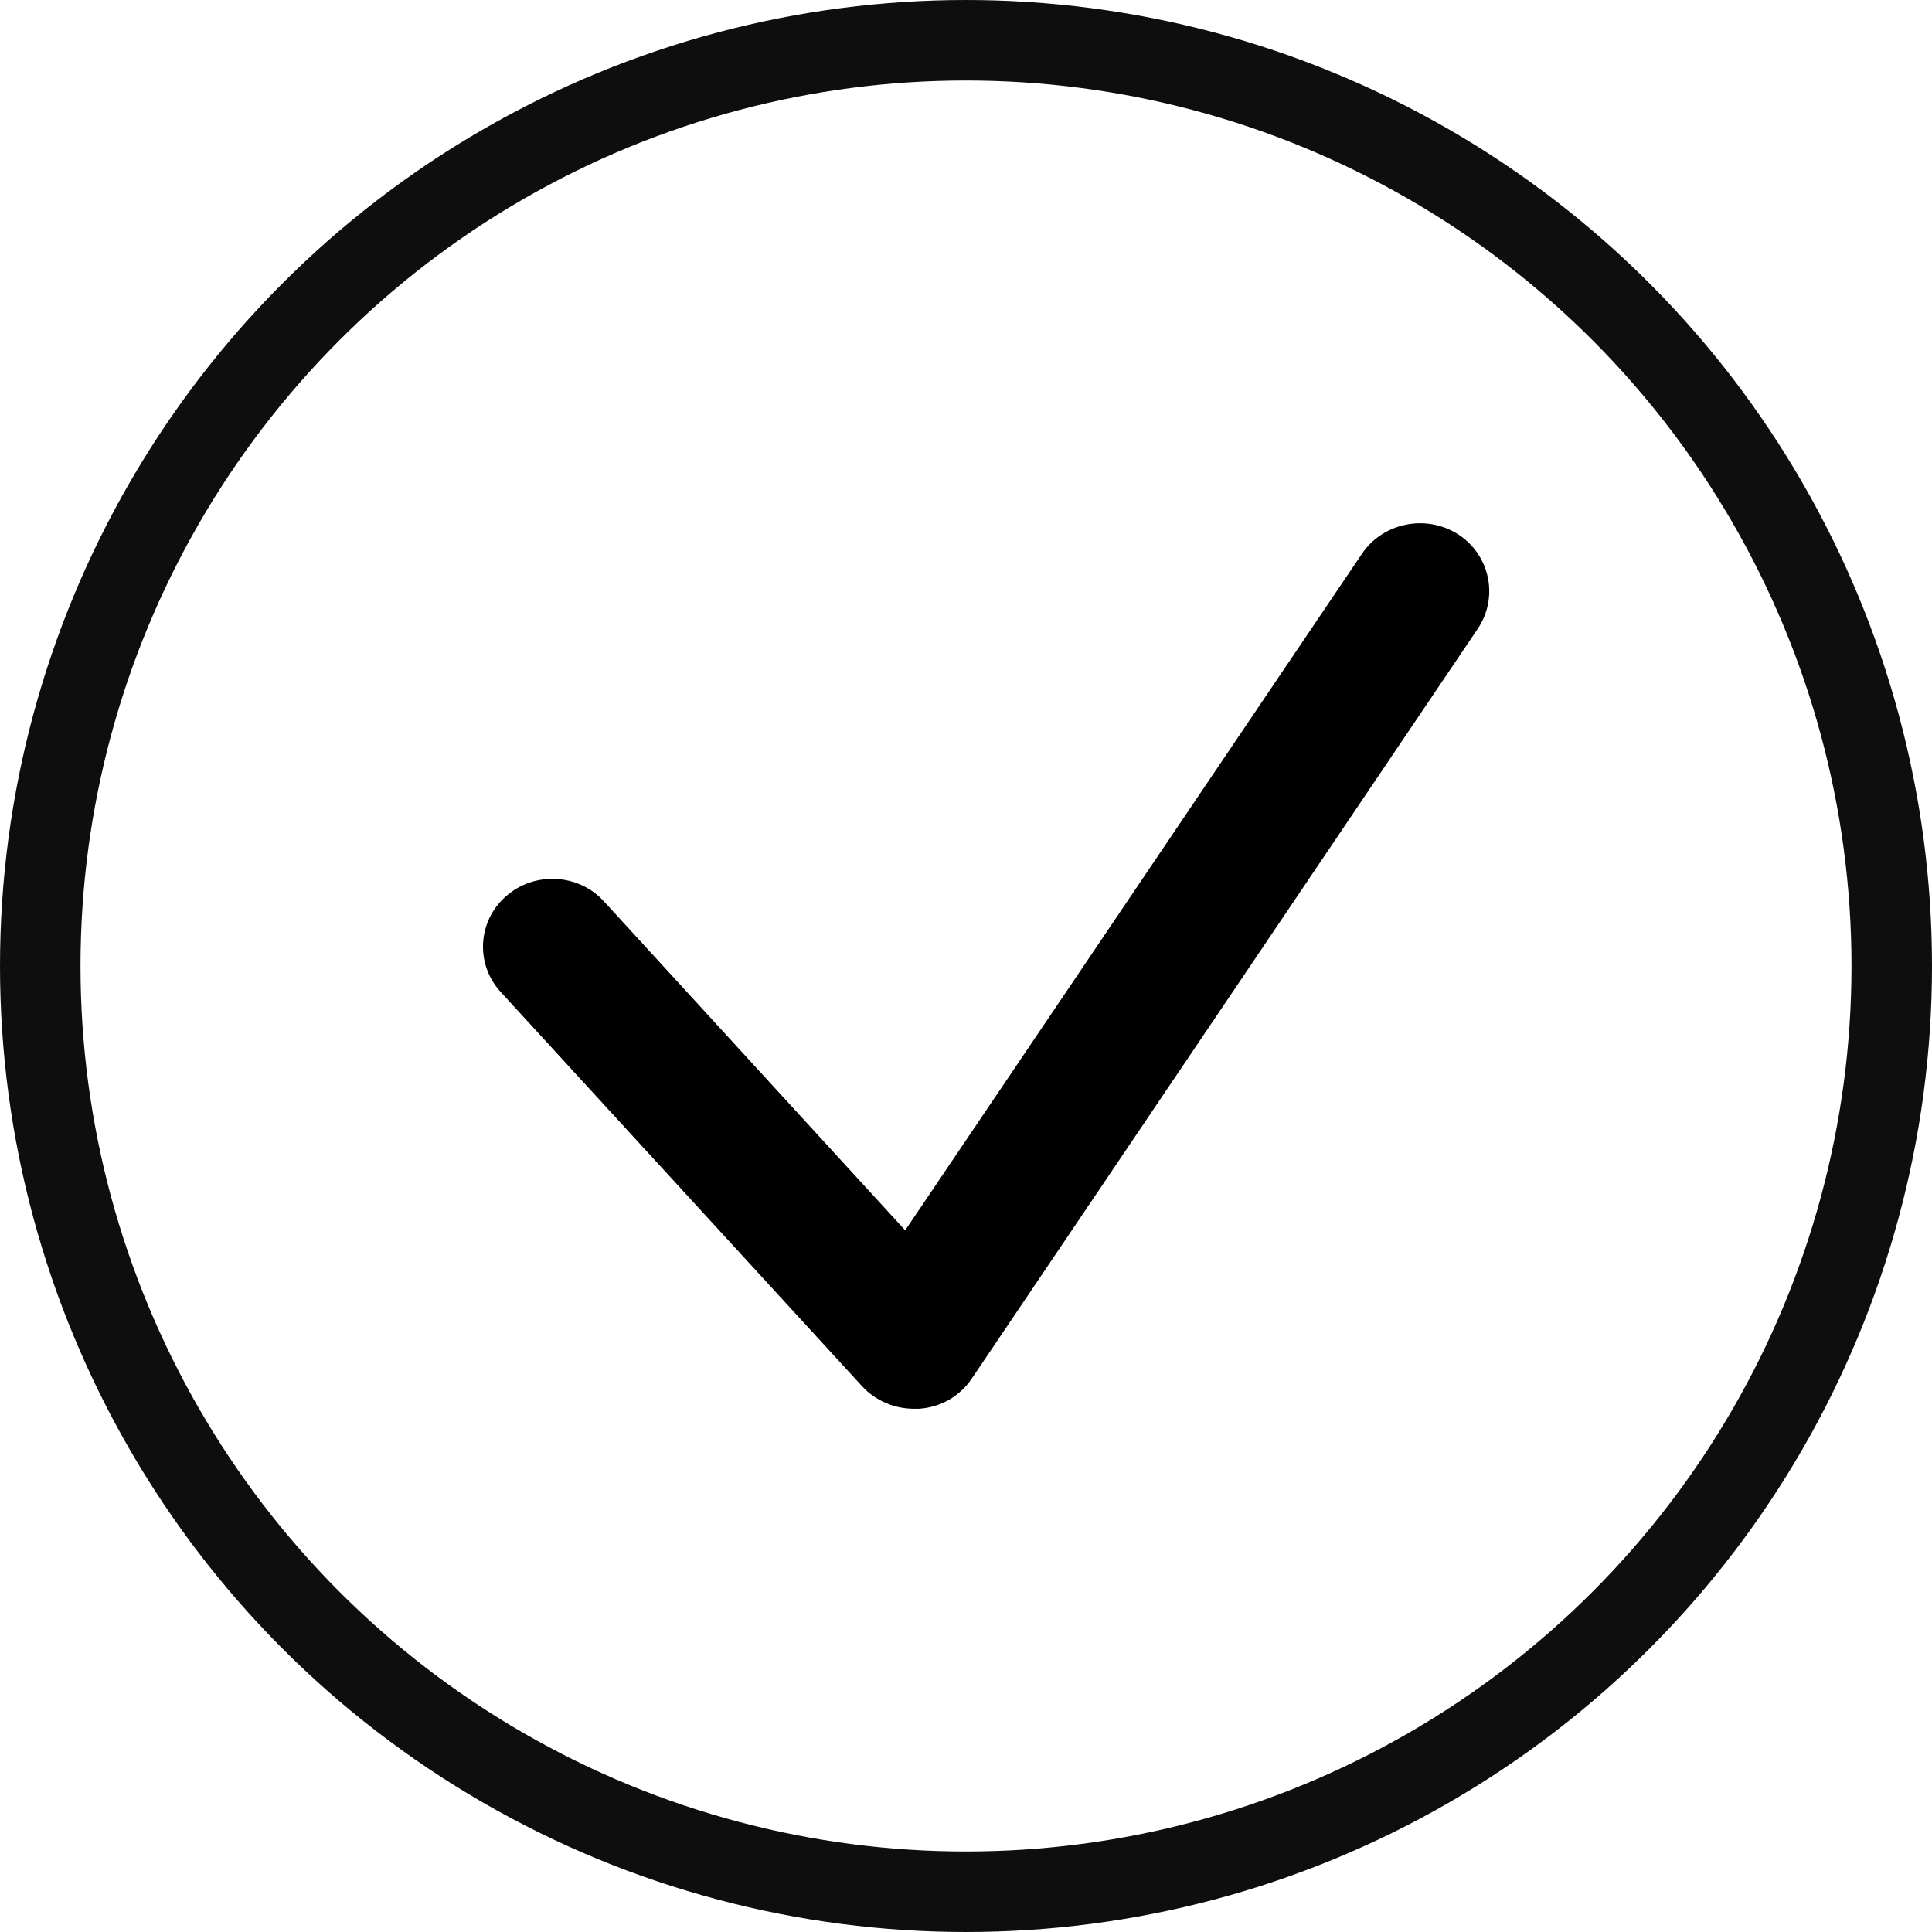
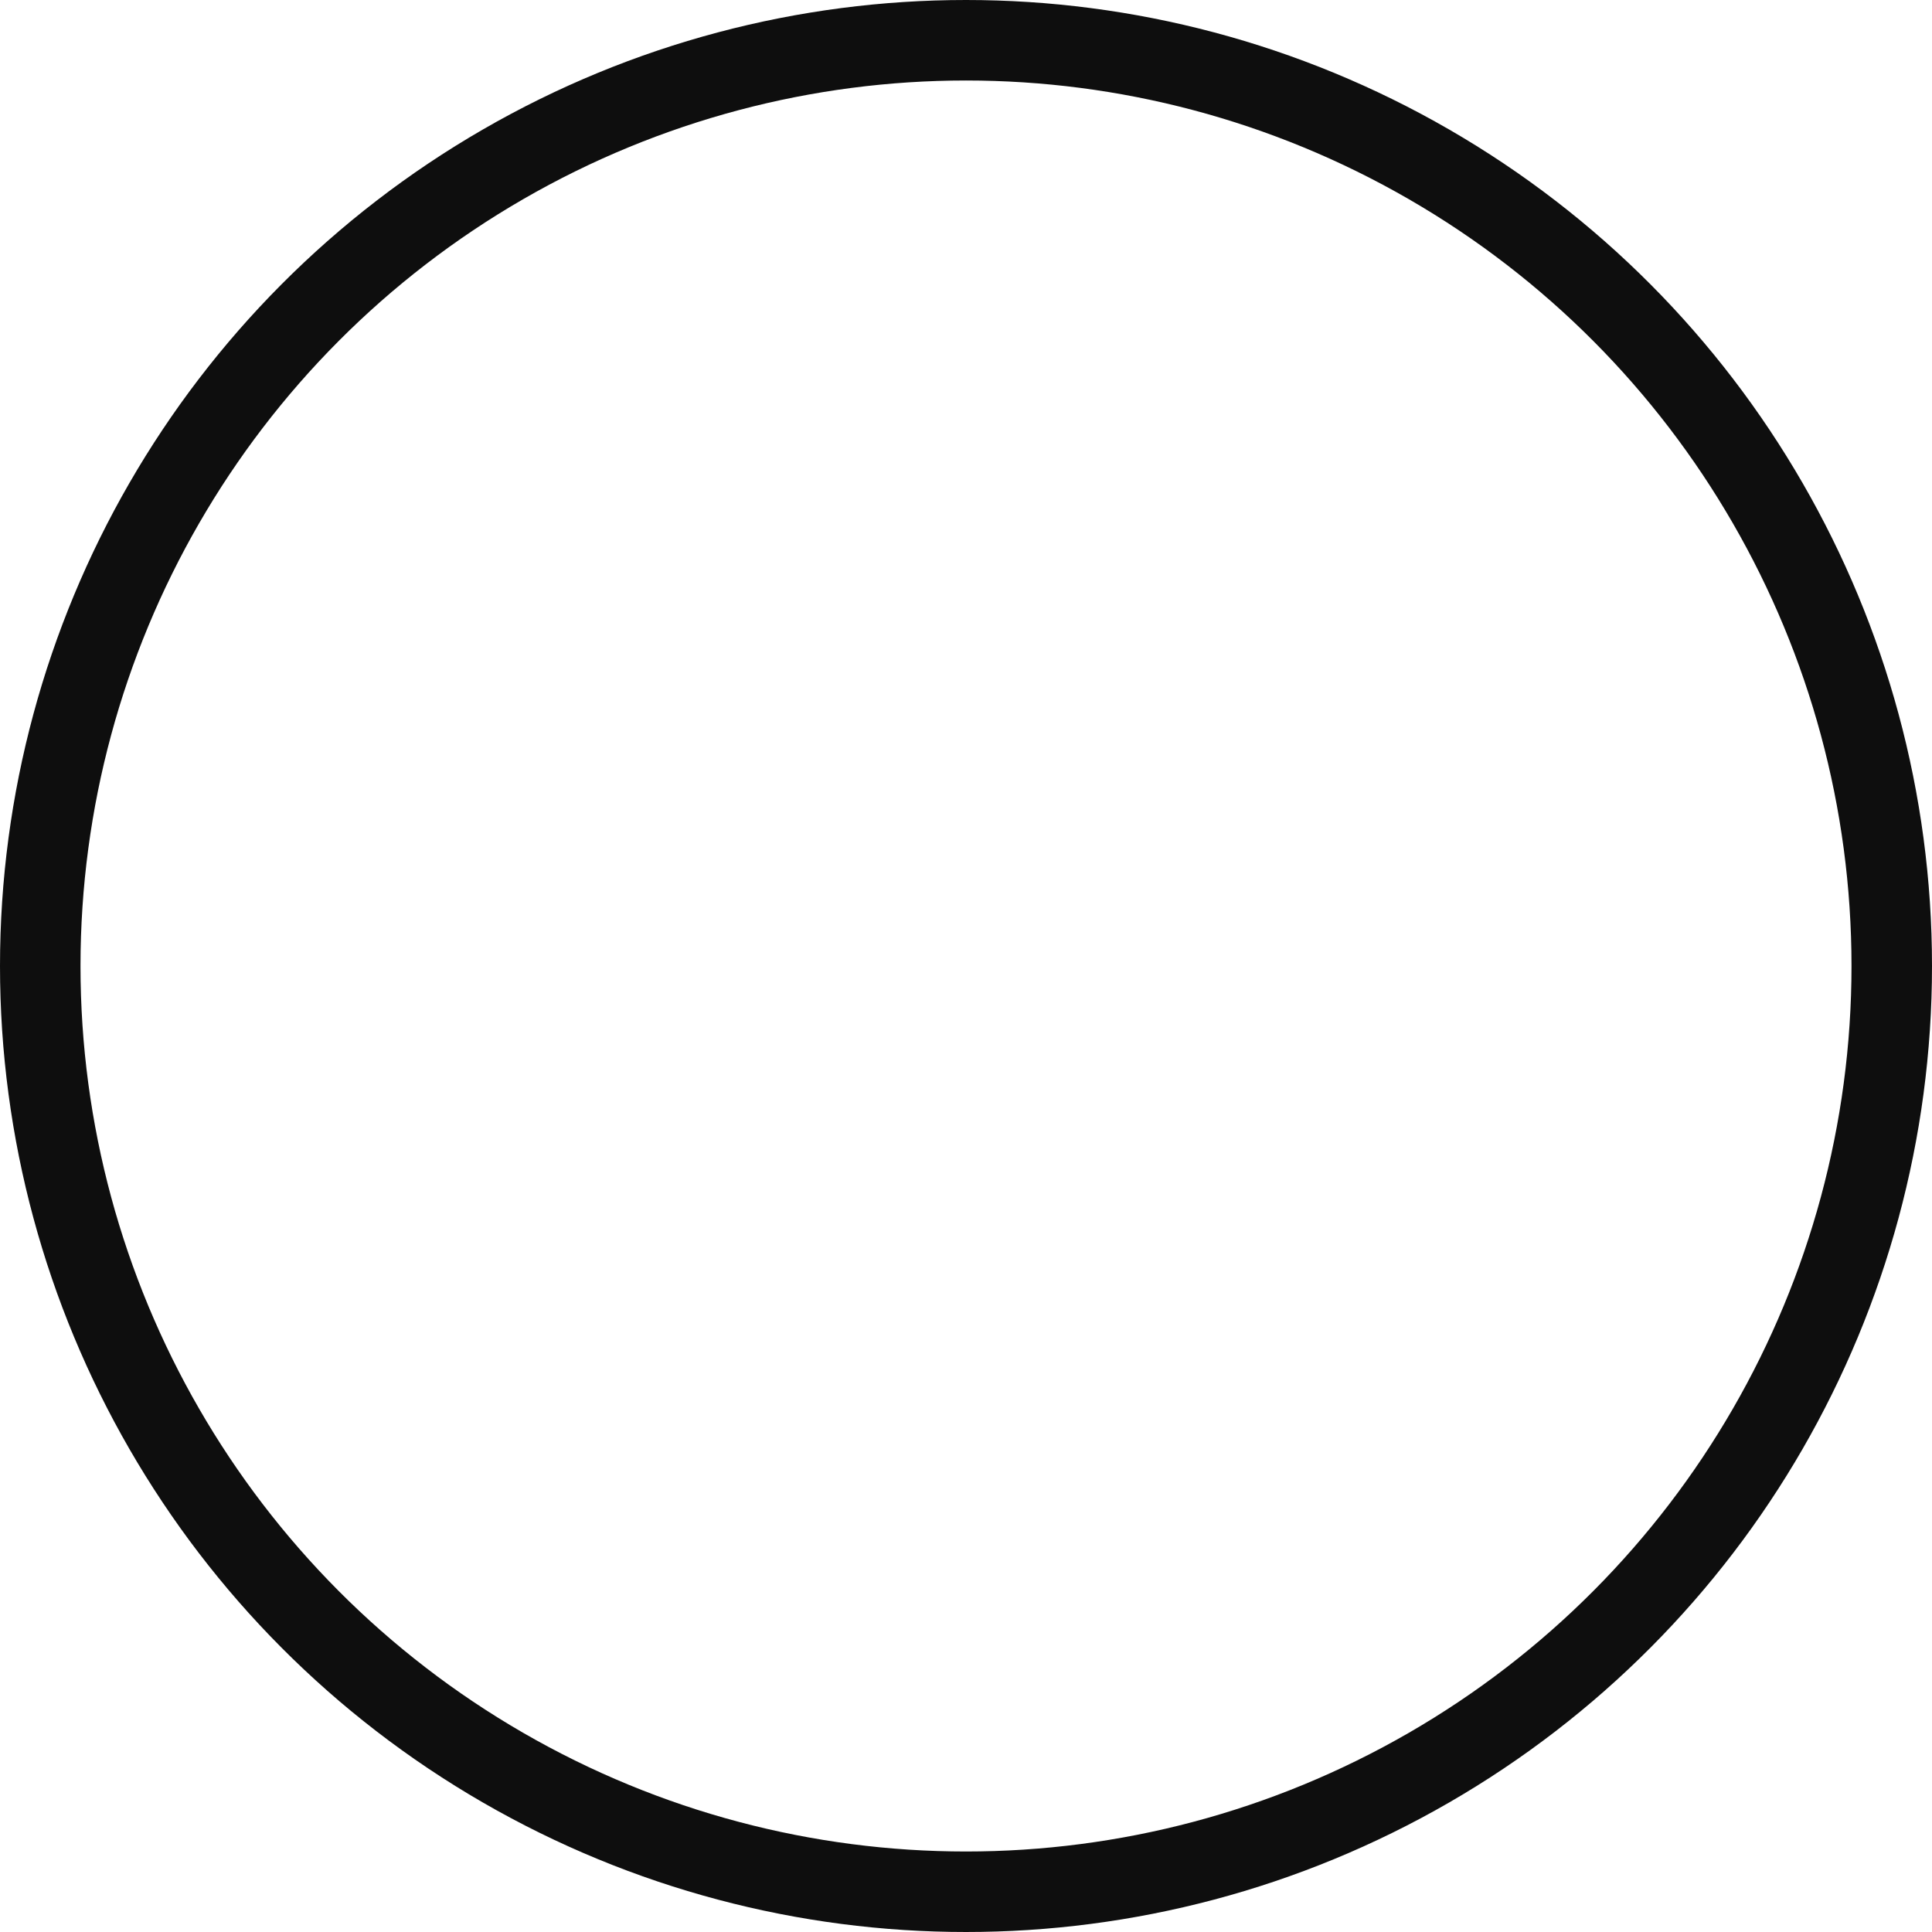
<svg xmlns="http://www.w3.org/2000/svg" width="48" height="48" viewBox="0 0 48 48" fill="none">
  <circle cx="24" cy="24" r="23" stroke="#0E0E0E" stroke-width="2" />
-   <path d="M22.705 35C22.213 35 21.748 34.797 21.42 34.443L12.442 24.648C11.804 23.956 11.864 22.884 12.572 22.267C13.279 21.643 14.374 21.702 15.004 22.394L22.489 30.567L33.838 13.757C34.364 12.98 35.434 12.769 36.227 13.275C37.021 13.79 37.236 14.837 36.719 15.614L24.145 34.248C23.852 34.688 23.369 34.966 22.834 35C22.791 35 22.748 35 22.705 35Z" fill="black" />
</svg>